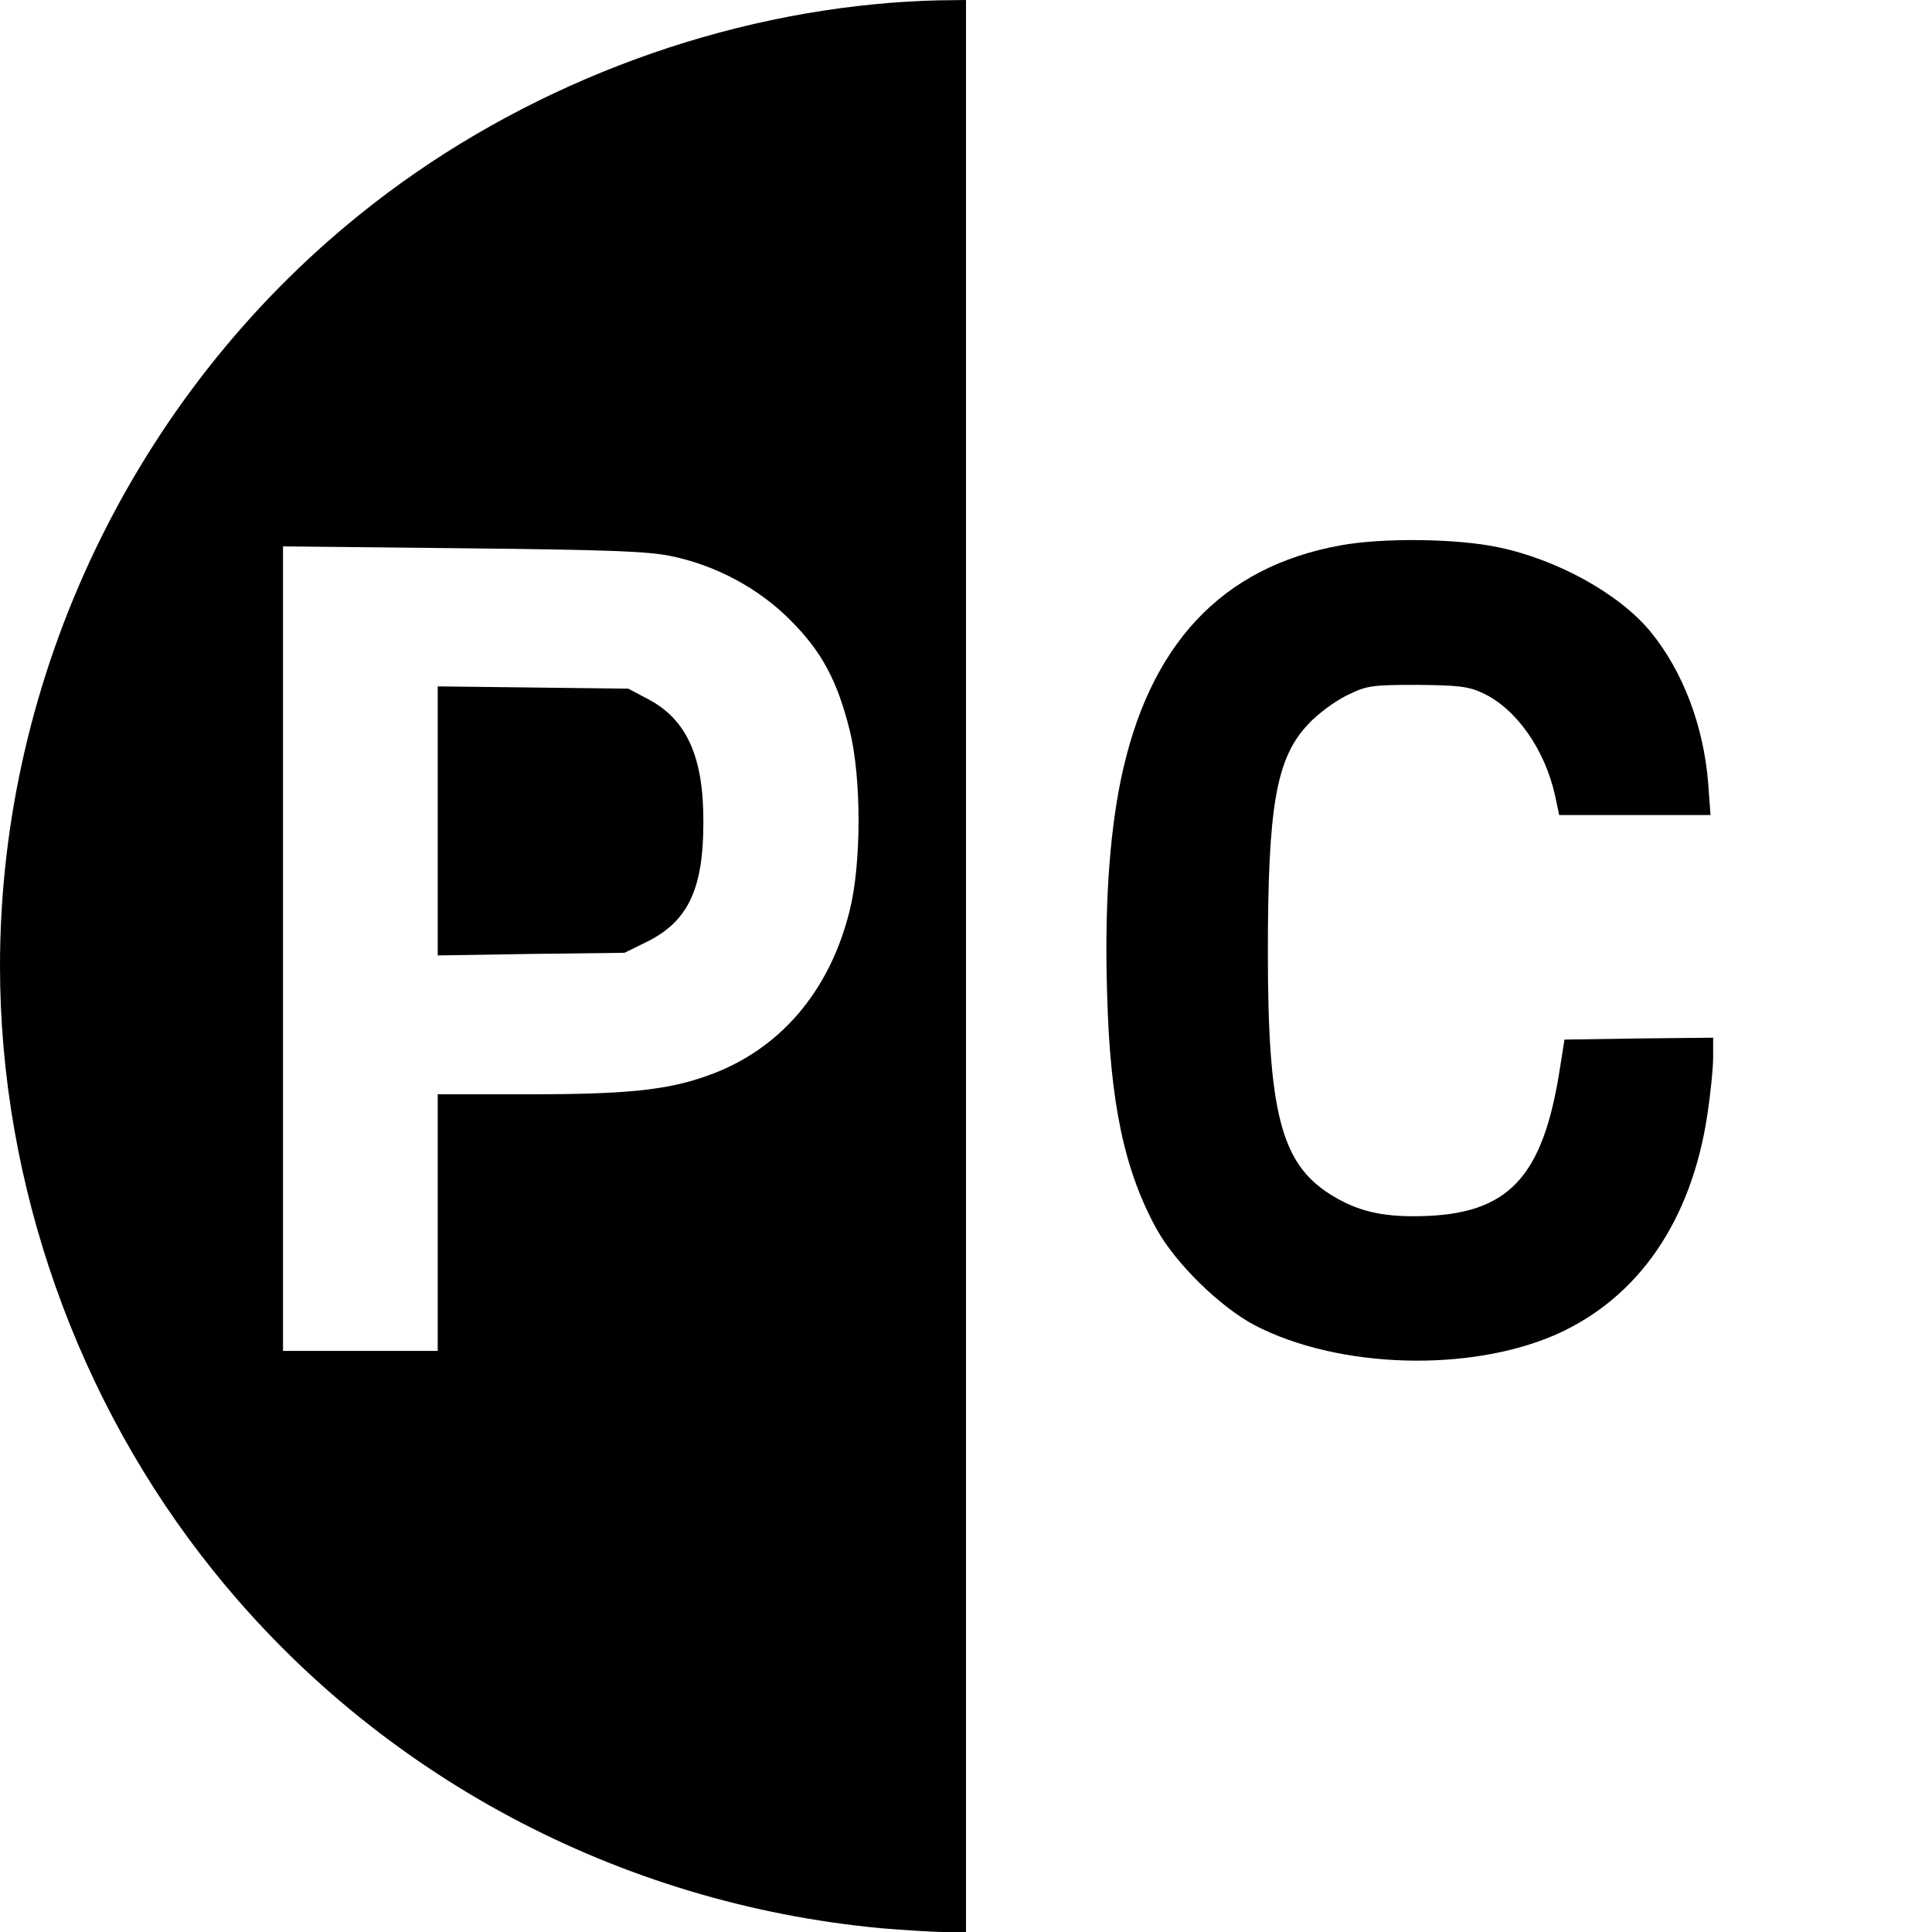
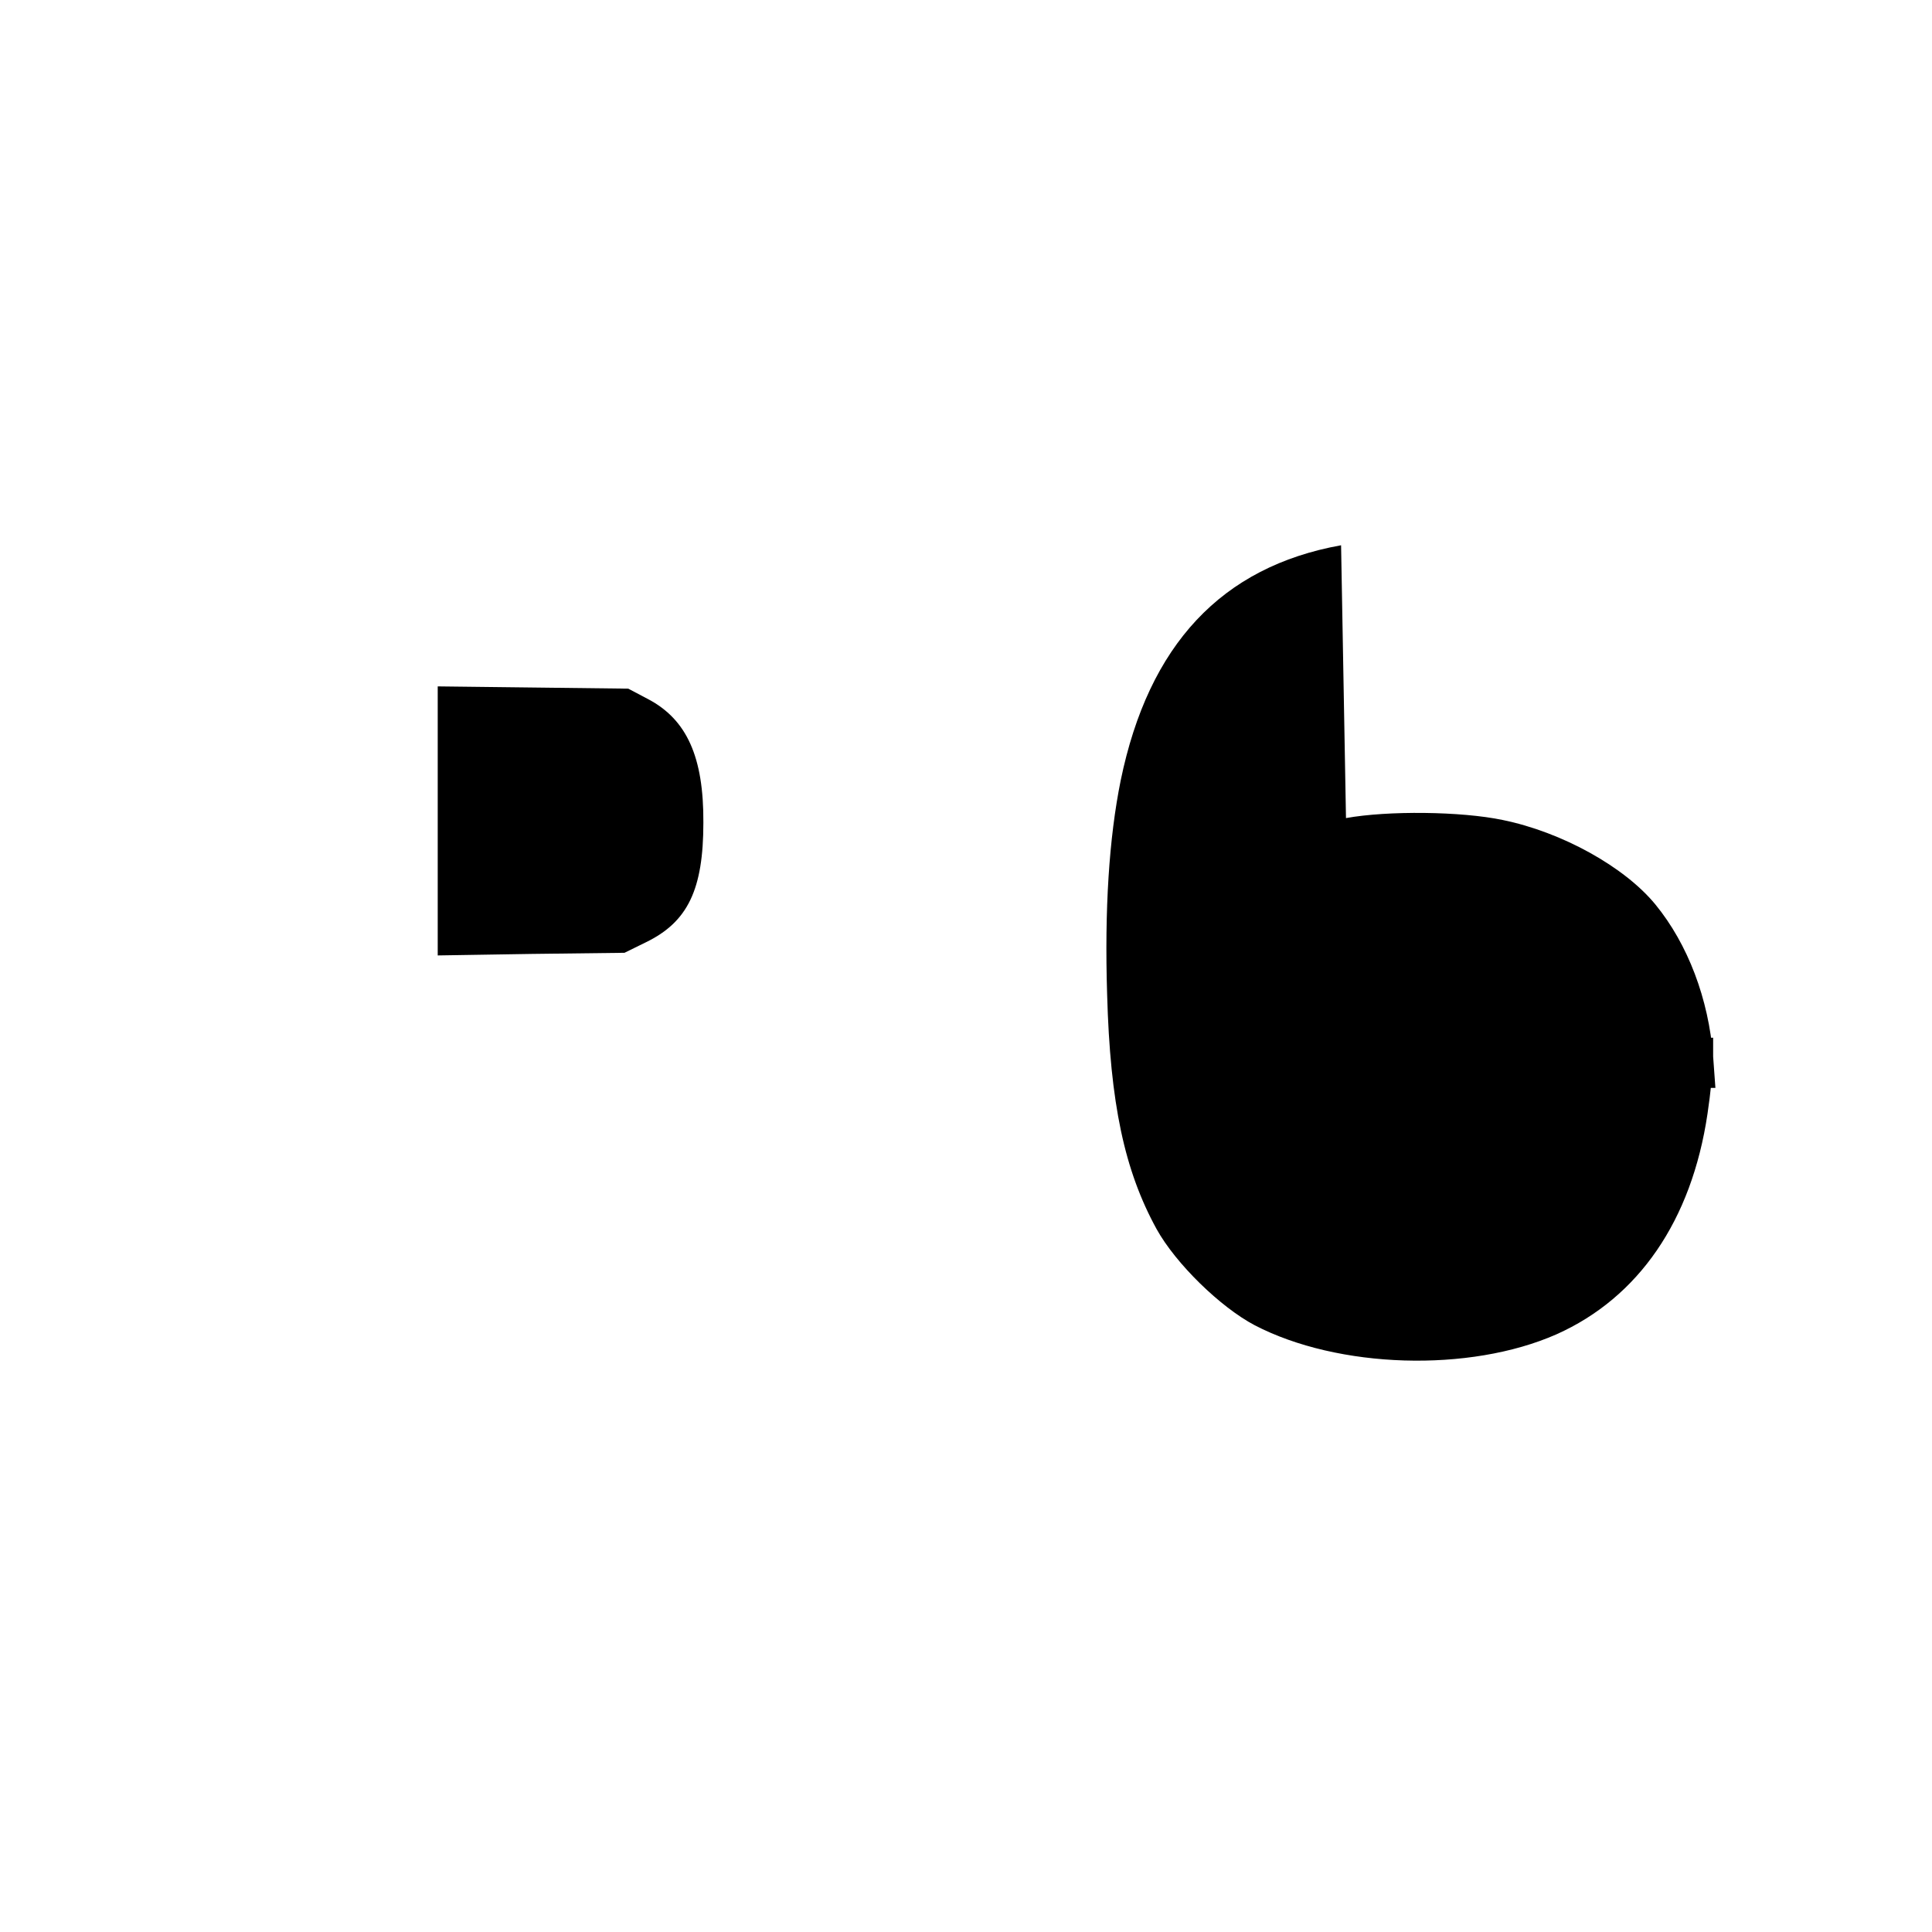
<svg xmlns="http://www.w3.org/2000/svg" version="1" width="682.667" height="682.667" viewBox="0 0 512 512">
-   <path d="M232 1.1c-49.1 4.7-98.1 24.6-136.6 55.7C35.5 105 0 179.2 0 256c0 57.7 20.4 115.5 56.8 160.6 43.3 53.8 107.1 87.9 176.7 94.4 6.1.5 13.6 1 16.8 1h5.7V0l-7.7.1c-4.3.1-11.6.5-16.3 1zm-54 146.3c11.9 2.5 23.2 8.6 31.5 17 8.3 8.3 12.4 16 15.7 29.2 3.1 12.6 3.1 35.1 0 47.6-5.3 21.6-18.7 37.2-37.8 43.9-10.6 3.8-21.4 4.9-47.1 4.9H116v68H75V144.8l47.8.5c38.6.4 49.1.8 55.2 2.1z" />
-   <path d="M116 217.5v35.7l24.8-.4 24.7-.3 5.7-2.8c11.1-5.4 15.2-14 15.2-31.7.1-17.4-4.4-27.3-14.6-32.7l-5.3-2.8-25.2-.3-25.3-.3v35.6zM355.4 144.5c-31.7 5.7-51 26.4-58.4 62.3-3.1 15.3-4.3 34.2-3.6 56.7.8 29 4.6 46.7 13.1 62.2 5.1 9.2 16.9 20.7 26 25.5 22.1 11.5 56.9 12.6 80 2.4 21.7-9.7 35.8-30.1 40-58.4.8-5.3 1.5-12.1 1.5-15V275l-19.7.2-19.7.3-1.2 7.6c-4.5 29.1-13.7 38.8-37.2 39.2-10.2.2-16.7-1.4-23.7-5.8-13-8.2-16.5-21.8-16.5-64 0-39 2.2-51.6 10.7-60.6 2.5-2.7 7.1-6.1 10.2-7.6 5.3-2.6 6.4-2.8 18.6-2.8 11 .1 13.7.4 17.5 2.2 8.8 4.1 16.4 14.9 19.1 27.1l1.1 5.2h40.1l-.6-8.3c-1.2-15.3-6.7-29.8-15.3-40.3-8.2-10-24.8-19.2-40.5-22.4-11-2.3-30.4-2.5-41.5-.5z" />
+   <path d="M116 217.5v35.7l24.8-.4 24.7-.3 5.7-2.8c11.1-5.4 15.2-14 15.2-31.7.1-17.4-4.4-27.3-14.6-32.7l-5.3-2.8-25.2-.3-25.3-.3v35.6zM355.4 144.5c-31.7 5.7-51 26.4-58.4 62.3-3.1 15.3-4.3 34.2-3.6 56.7.8 29 4.6 46.7 13.1 62.2 5.1 9.2 16.9 20.7 26 25.5 22.1 11.5 56.9 12.6 80 2.4 21.7-9.7 35.8-30.1 40-58.4.8-5.3 1.5-12.1 1.5-15V275l-19.7.2-19.7.3-1.2 7.6l1.1 5.2h40.1l-.6-8.3c-1.2-15.3-6.7-29.8-15.3-40.3-8.2-10-24.8-19.2-40.5-22.4-11-2.3-30.4-2.5-41.5-.5z" />
</svg>